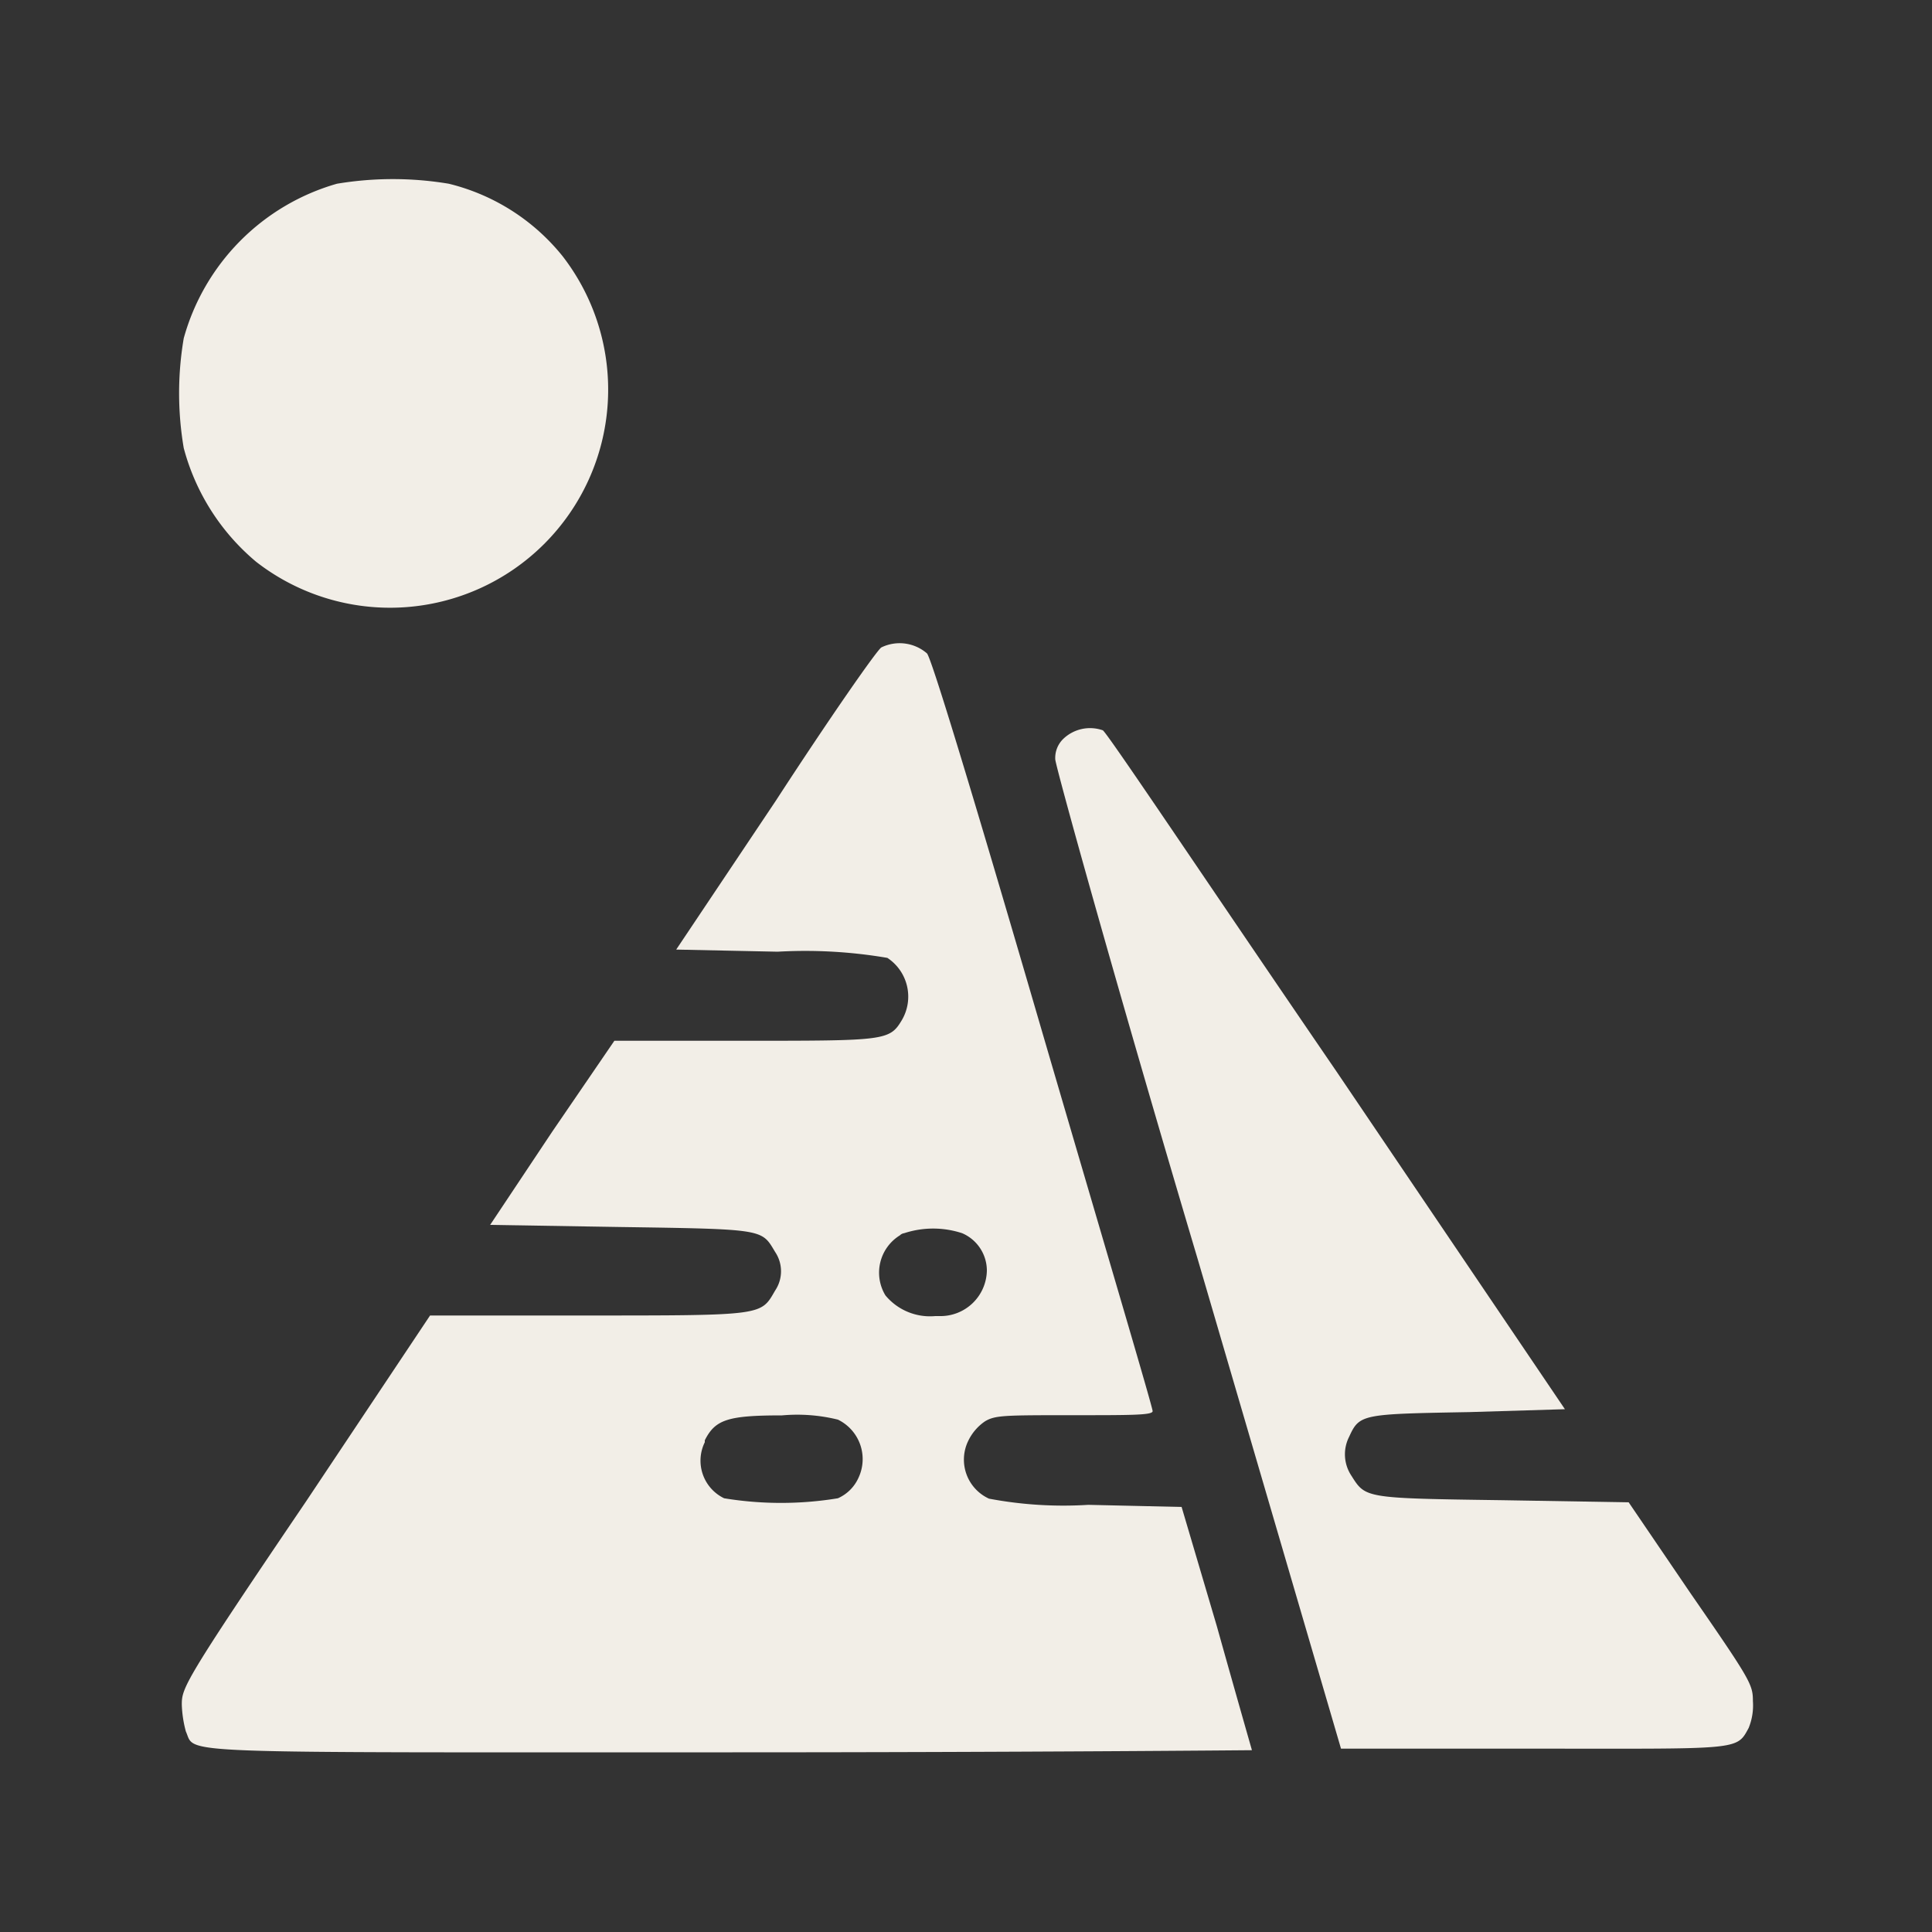
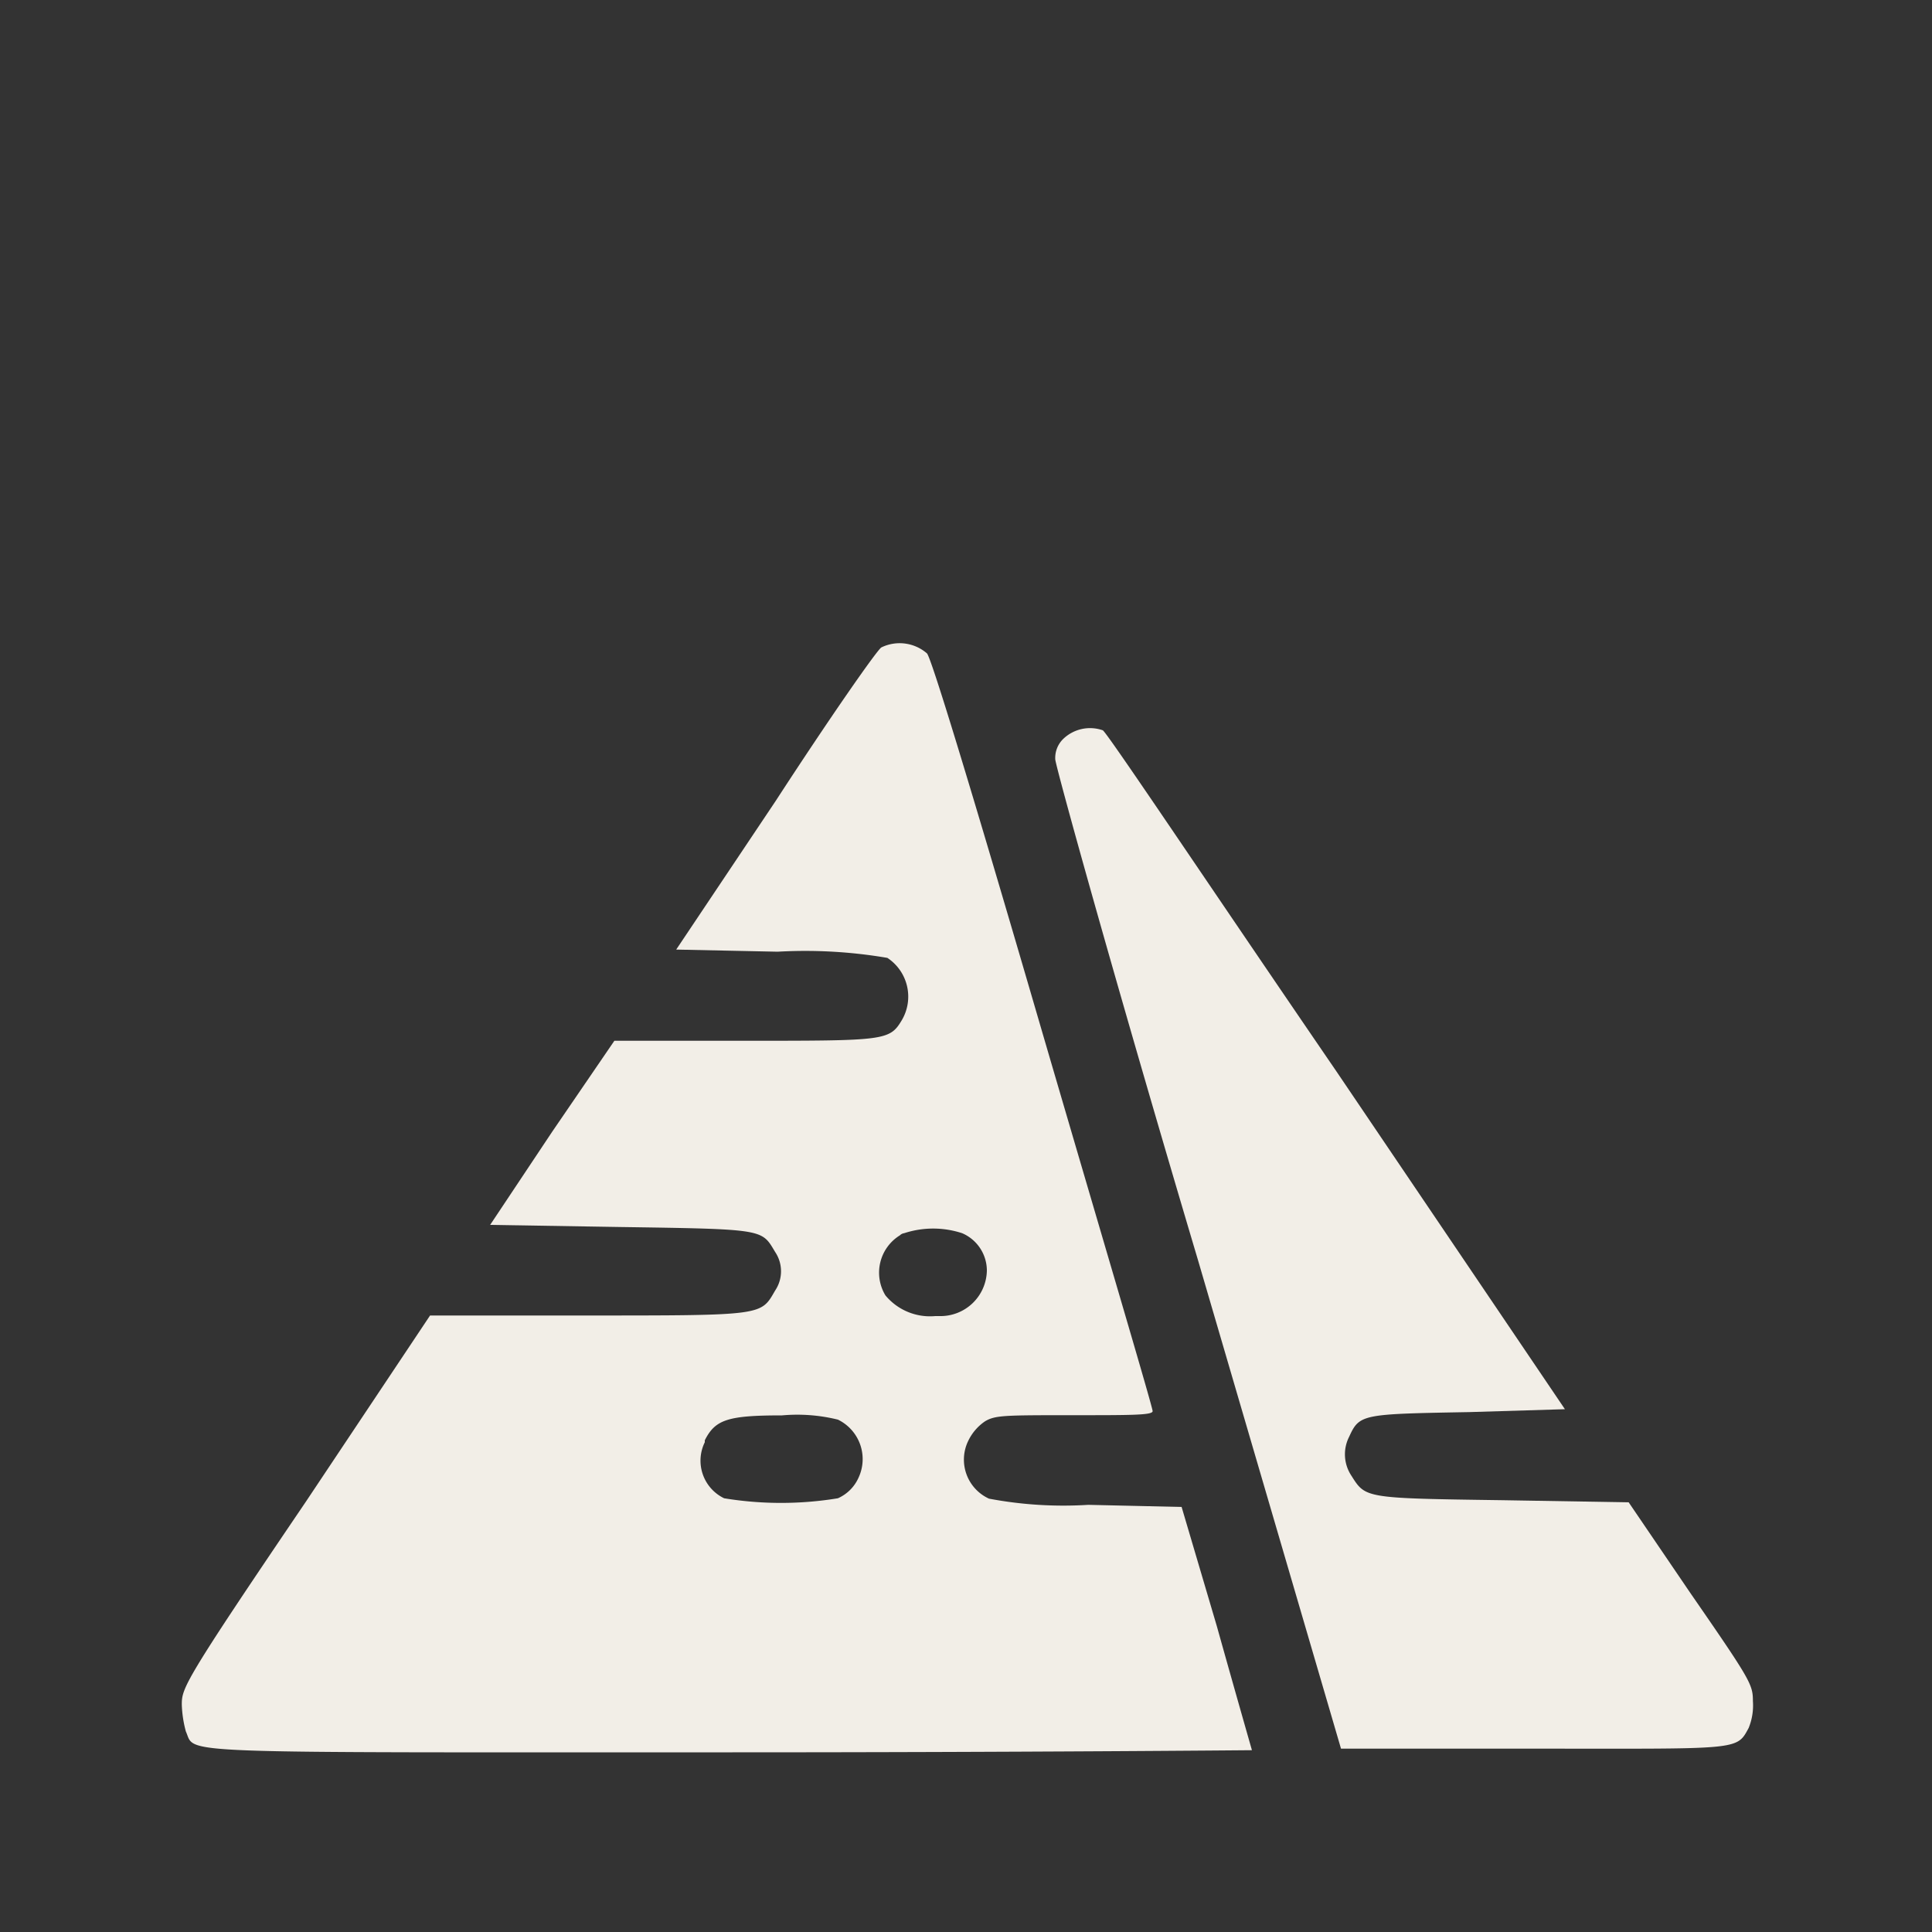
<svg xmlns="http://www.w3.org/2000/svg" id="Layer_1" data-name="Layer 1" viewBox="0 0 100 100">
  <rect x="0" y="0" width="100" height="100" fill="#333333" stroke="none" />
  <defs>
    <style>.cls-1{fill:none;}.cls-2{fill:#f2eee7;}</style>
  </defs>
  <rect class="cls-1" x="-1236.58" y="-61.24" width="6370" height="328.22" />
-   <path class="cls-2" d="M17.44,9.51a11.51,11.51,0,0,0-7.93,8,16.92,16.92,0,0,0,0,5.68,11.53,11.53,0,0,0,3.75,5.89A11.29,11.29,0,0,0,29.12,13.26a10.87,10.87,0,0,0-5.89-3.75A17.58,17.58,0,0,0,17.44,9.51Z" />
  <path class="cls-2" d="M45.62,33.51c-.21.11-2.68,3.65-5.46,7.93L35,49.15l5.25.11a25.21,25.21,0,0,1,5.68.32,2.4,2.4,0,0,1,.75,3.22c-.64,1.07-.86,1.07-8.25,1.07H31.8l-3.22,4.71L25.37,63.4l6.75.11c7.5.11,7.29.11,8,1.29a1.79,1.79,0,0,1,0,2c-.75,1.29-.54,1.29-9.75,1.29H22.26l-6.43,9.64c-6.32,9.32-6.42,9.64-6.42,10.5a6,6,0,0,0,.21,1.39c.54,1.18-1.29,1.08,28.29,1.08,14.78,0,26.89-.11,26.89-.11s-.86-3-1.82-6.43L61.16,78l-4.83-.11a20.71,20.71,0,0,1-5.14-.32,2.22,2.22,0,0,1-1.07-3,2.56,2.56,0,0,1,.86-1c.53-.32,1-.32,4.6-.32,3,0,4.08,0,4.08-.21s-2.58-8.9-5.68-19.5c-4-13.72-5.79-19.5-6-19.72A2.16,2.16,0,0,0,45.62,33.51ZM49.8,63.83a2.11,2.11,0,0,1,1.28,1.93,2.4,2.4,0,0,1-2.46,2.36h-.21a3,3,0,0,1-2.58-1.07,2.27,2.27,0,0,1,.75-3.11.38.38,0,0,1,.22-.11A4.81,4.81,0,0,1,49.8,63.83Zm-6.43,9.65a2.27,2.27,0,0,1,1.07,3,2.1,2.1,0,0,1-1.07,1.07,18.19,18.19,0,0,1-5.89,0,2.16,2.16,0,0,1-1-2.9v-.1c.54-1.07,1.18-1.29,4-1.29a8.78,8.78,0,0,1,2.89.22Z" />
  <path class="cls-2" d="M55.05,38.23a1.37,1.37,0,0,0-.43,1.07c0,.32,3.21,11.89,7.39,25.93l7.4,25.28h9.85c10.82,0,10.61.11,11.25-1.07a3.08,3.08,0,0,0,.22-1.39c0-.86-.11-1.07-3.22-5.57L84.3,77.76l-6.54-.11c-7.18-.1-7.07-.1-7.82-1.28a2,2,0,0,1-.11-2c.54-1.18.65-1.18,6.22-1.28L81,72.94,69.19,55.48C62.66,45.94,57.3,37.91,57.08,37.8A2,2,0,0,0,55.05,38.23Z" />
</svg>